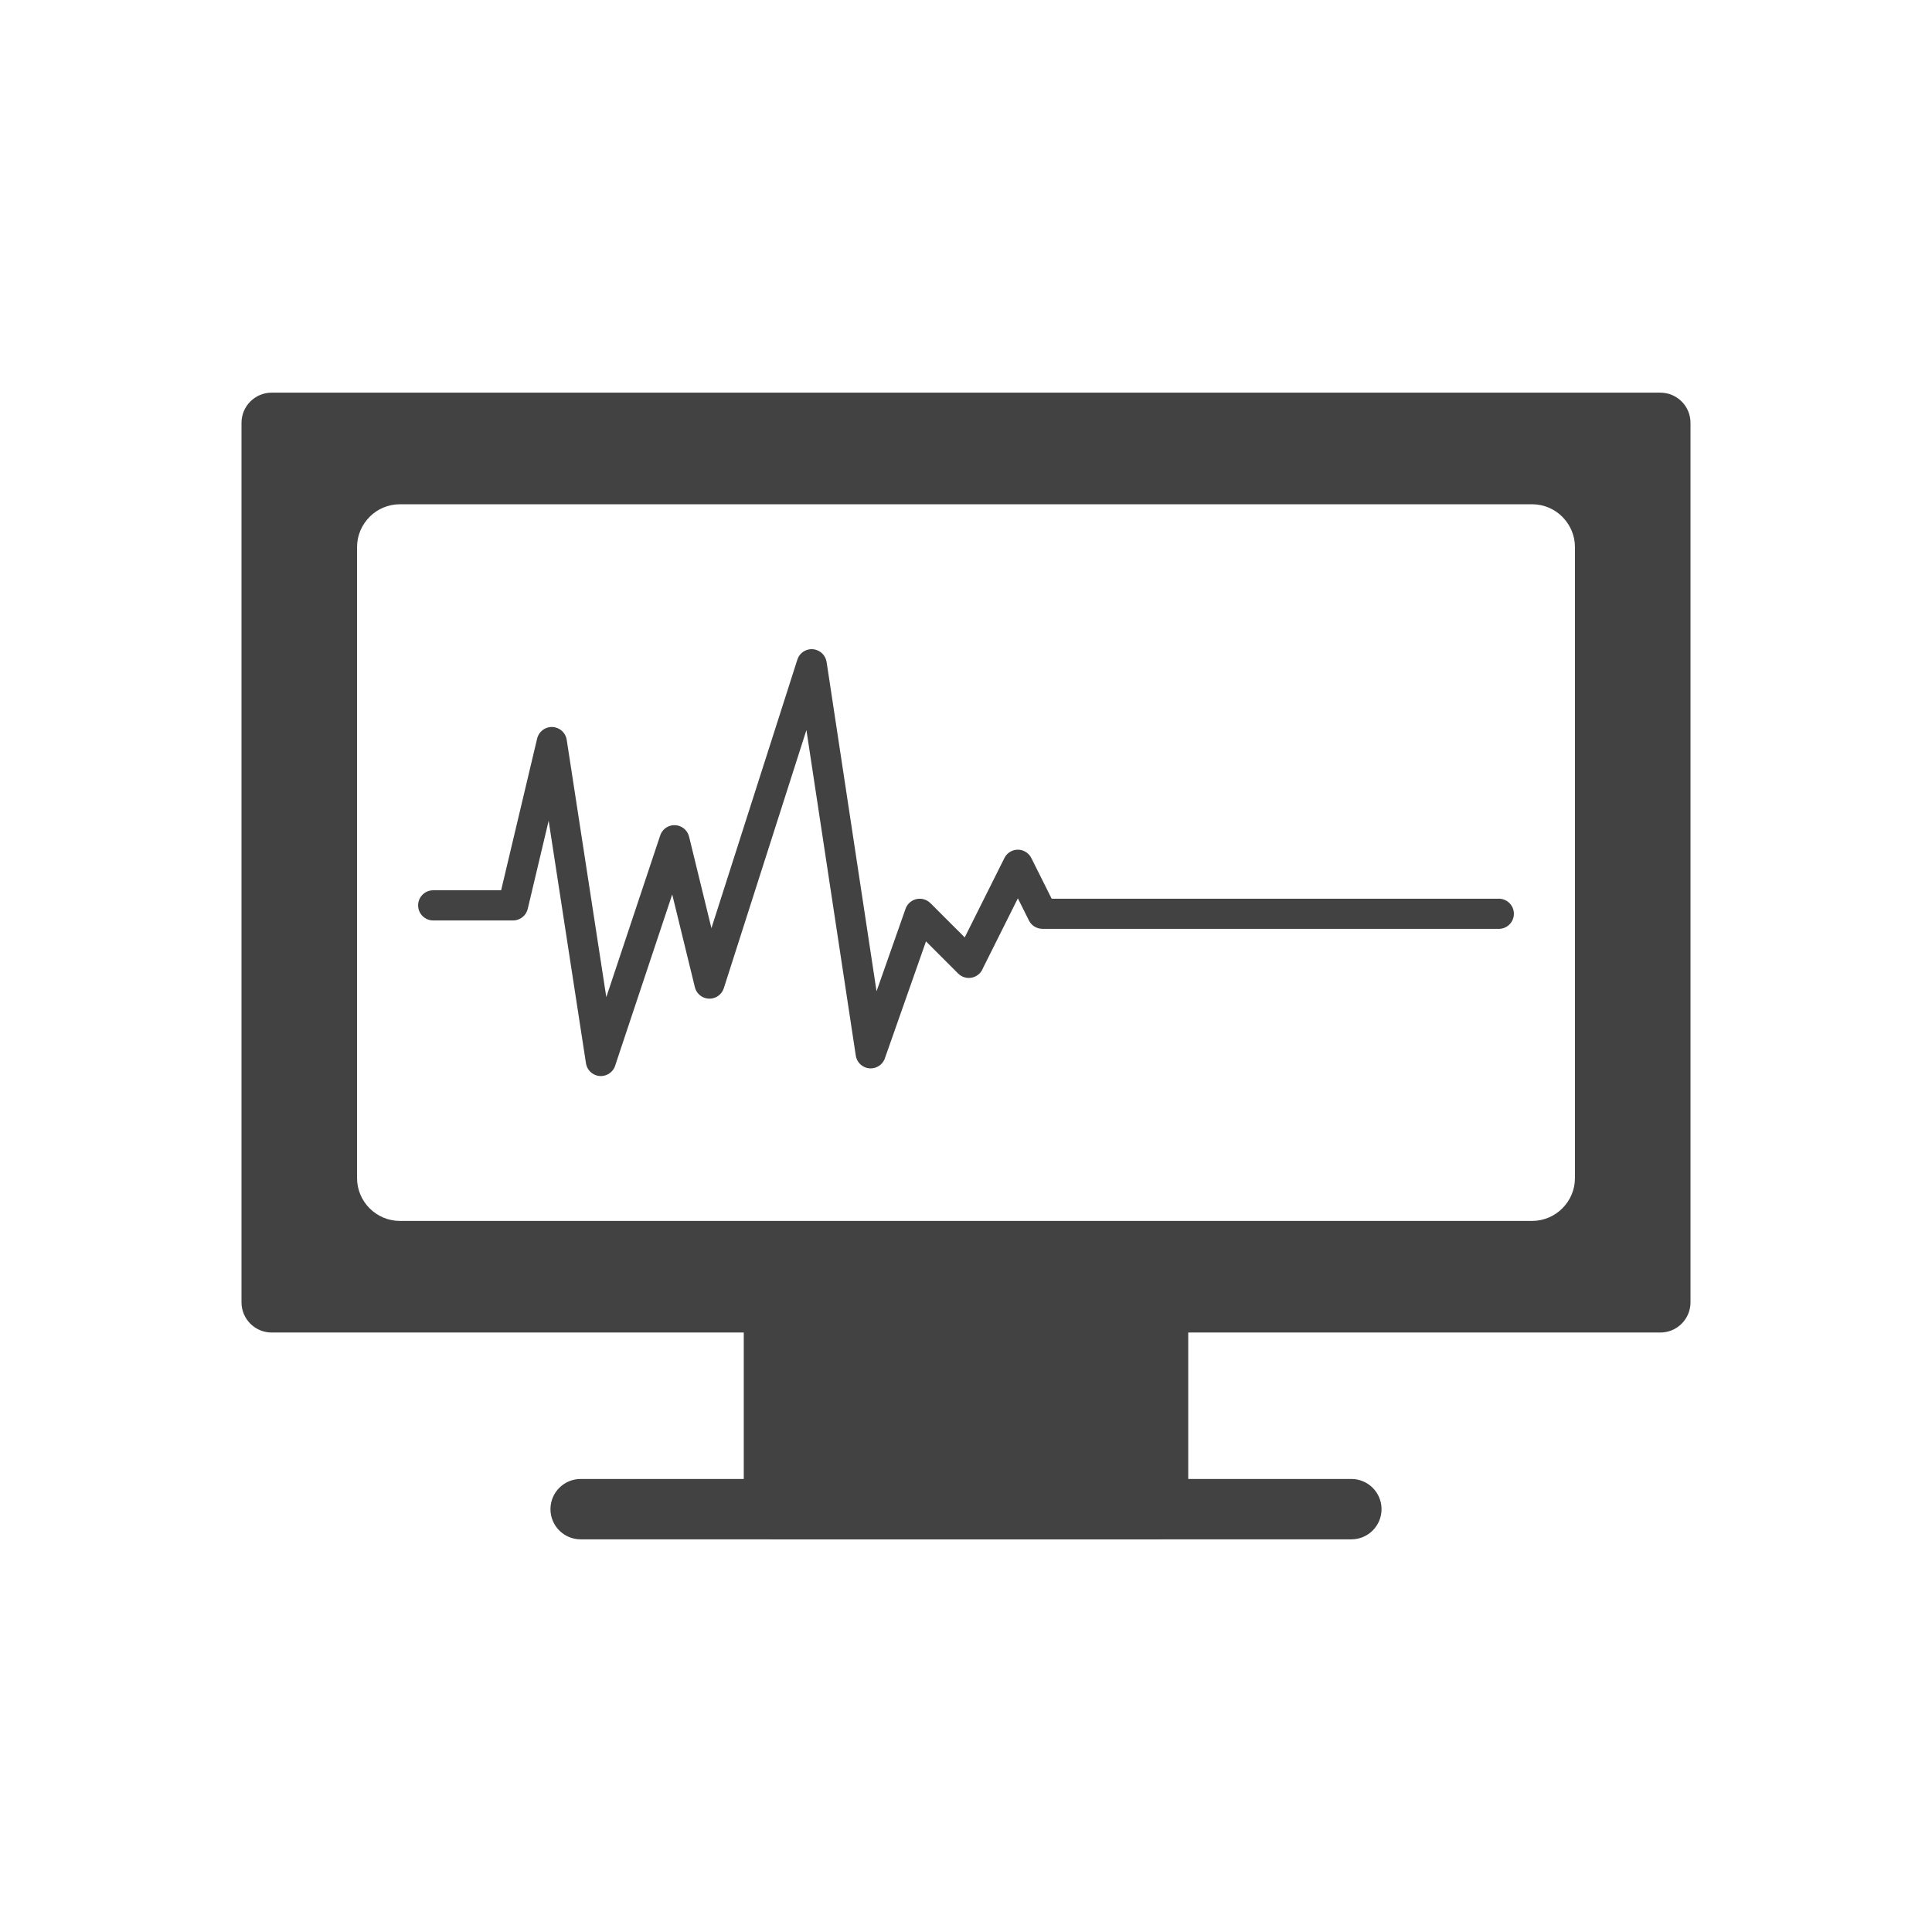
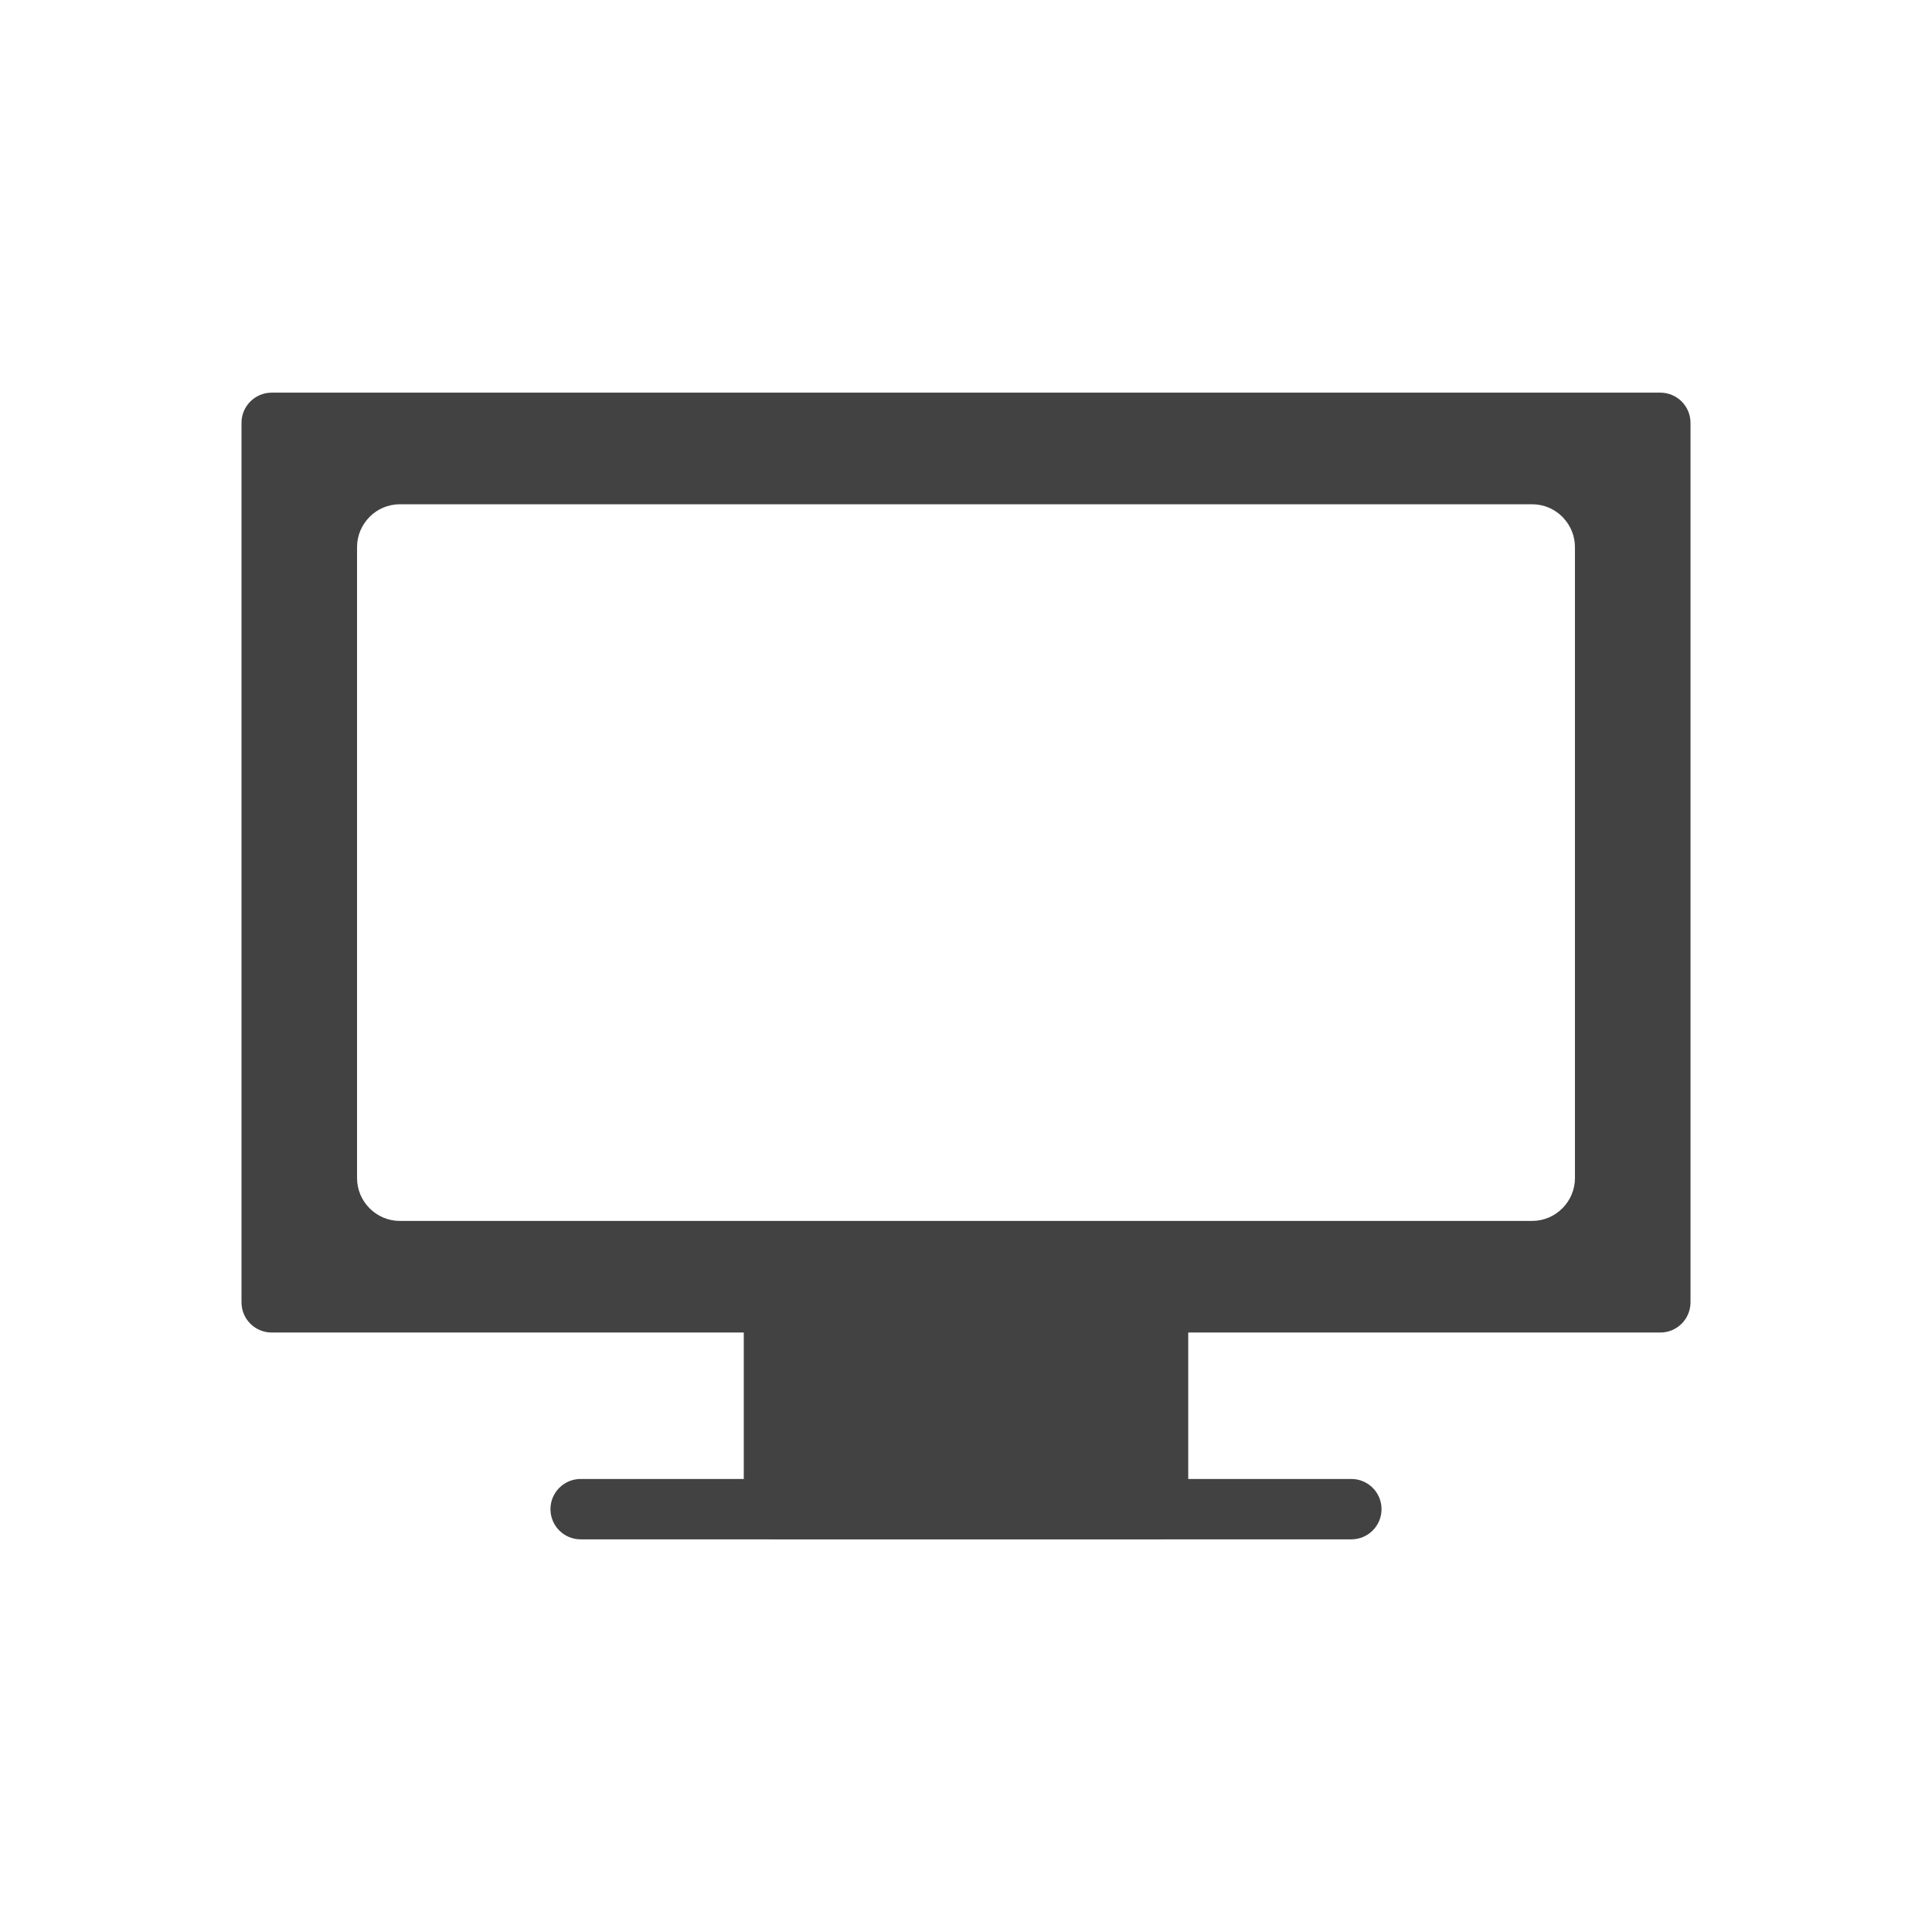
<svg xmlns="http://www.w3.org/2000/svg" xml:space="preserve" width="2048px" height="2048px" style="shape-rendering:geometricPrecision; text-rendering:geometricPrecision; image-rendering:optimizeQuality; fill-rule:evenodd; clip-rule:evenodd" viewBox="0 0 2048 2048">
  <defs>
    <style type="text/css">
   
    .fil2 {fill:none}
    .fil1 {fill:#424242}
    .fil0 {fill:#424242;fill-rule:nonzero}
   
  </style>
  </defs>
  <g id="Layer_x0020_1">
    <g id="_388636616">
      <path id="_388637768" class="fil0" d="M820.425 1348.54l407.149 0c17.673,0 32.001,14.328 32.001,32.001l0 219.234c0,17.673 -14.328,32.001 -32.001,32.001l-407.149 0c-17.673,0 -32.001,-14.328 -32.001,-32.001l0 -219.234c0,-17.673 14.328,-32.001 32.001,-32.001z" />
      <path id="_388637000" class="fil0" d="M615.513 1631.77c-17.673,0 -32.001,-14.328 -32.001,-32.001 0,-17.673 14.328,-32.001 32.001,-32.001l816.974 0c17.673,0 32.001,14.328 32.001,32.001 0,17.673 -14.328,32.001 -32.001,32.001l-816.974 0z" />
-       <path id="_388636520" class="fil0" d="M459.216 975.721c-8.836,0 -16,-7.165 -16,-16 0,-8.836 7.165,-16 16,-16l72.002 0 38.156 -160.769c2.036,-8.594 10.656,-13.911 19.25,-11.875 6.684,1.584 11.385,7.152 12.187,13.59l41.897 272.323 57.115 -171.343c2.76,-8.353 11.772,-12.886 20.125,-10.126 5.419,1.791 9.23,6.213 10.485,11.379l0.015 -0.004 23.691 96.999 91.094 -284.668c2.692,-8.387 11.675,-13.005 20.062,-10.313 5.967,1.915 10.025,7.015 10.902,12.819l0.037 -0.006 52.936 349.083 30.737 -87.407c2.898,-8.319 11.994,-12.711 20.313,-9.813 2.349,0.819 4.385,2.131 6.032,3.781l0.031 -0.031 36.358 36.358 42.087 -84.174c3.934,-7.87 13.505,-11.06 21.374,-7.126 3.215,1.607 5.647,4.156 7.134,7.143l21.556 43.11 473.993 0c8.836,0 16,7.165 16,16 0,8.836 -7.165,16 -16,16l-483.806 0 0 -0.066c-5.841,-0.006 -11.461,-3.232 -14.25,-8.81l-11.752 -23.504 -37.091 74.182c-0.78,2.009 -1.978,3.893 -3.6,5.515 -6.247,6.247 -16.378,6.247 -22.625,0l-34.068 -34.068 -43.2 122.845c-1.619,5.922 -6.593,10.636 -13.054,11.605 -8.732,1.311 -16.877,-4.706 -18.188,-13.437l-52.318 -345.013 -87.566 273.644 -0.002 -0.001c-1.646,5.111 -5.835,9.272 -11.435,10.626 -8.559,2.07 -17.179,-3.19 -19.25,-11.75l-24.004 -98.28 -60.075 180.223c-1.468,6.159 -6.539,11.114 -13.184,12.112 -8.732,1.311 -16.877,-4.706 -18.188,-13.437l-39.543 -257.023 -22.037 92.856c-1.463,7.328 -7.932,12.849 -15.69,12.849l-84.643 0zm634.009 -66.197l0.008 0.018" />
      <path id="_388637048" class="fil1" d="M423.854 534.54l1200.29 0c12.491,0 23.835,5.098 32.049,13.312 0.358,0.358 0.694,0.73 1.011,1.111 7.62,8.144 12.301,19.037 12.301,30.938l0 668.962c0,12.449 -5.1,23.773 -13.312,31.988l-0.063 0.063c-8.215,8.212 -19.539,13.312 -31.987,13.312l-1200.29 0c-12.448,0 -23.772,-5.1 -31.987,-13.312l-0.063 -0.063c-8.212,-8.215 -13.312,-19.539 -13.312,-31.988l0 -668.962c0,-12.435 5.109,-23.77 13.344,-32.017l-0.032 -0.032c8.215,-8.215 19.558,-13.312 32.049,-13.312zm1368.15 845.996l0 -932.307c0,-17.673 -14.328,-32.001 -32.001,-32.001l-1472 0c-17.673,0 -32.001,14.328 -32.001,32.001l0 932.307c0,17.673 14.328,32.001 32.001,32.001l500.425 0 471.15 0 500.425 0c17.673,0 32.001,-14.328 32.001,-32.001z" />
    </g>
  </g>
  <rect class="fil2" width="2048" height="2048" />
</svg>